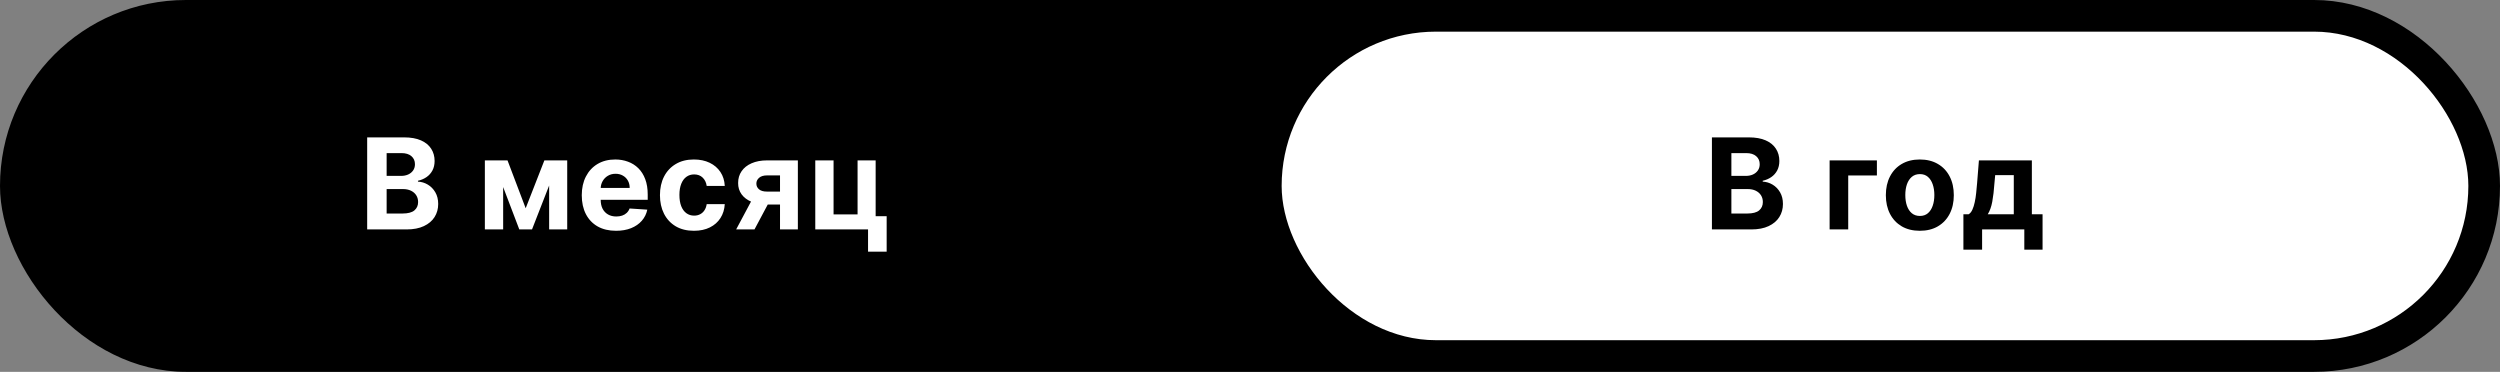
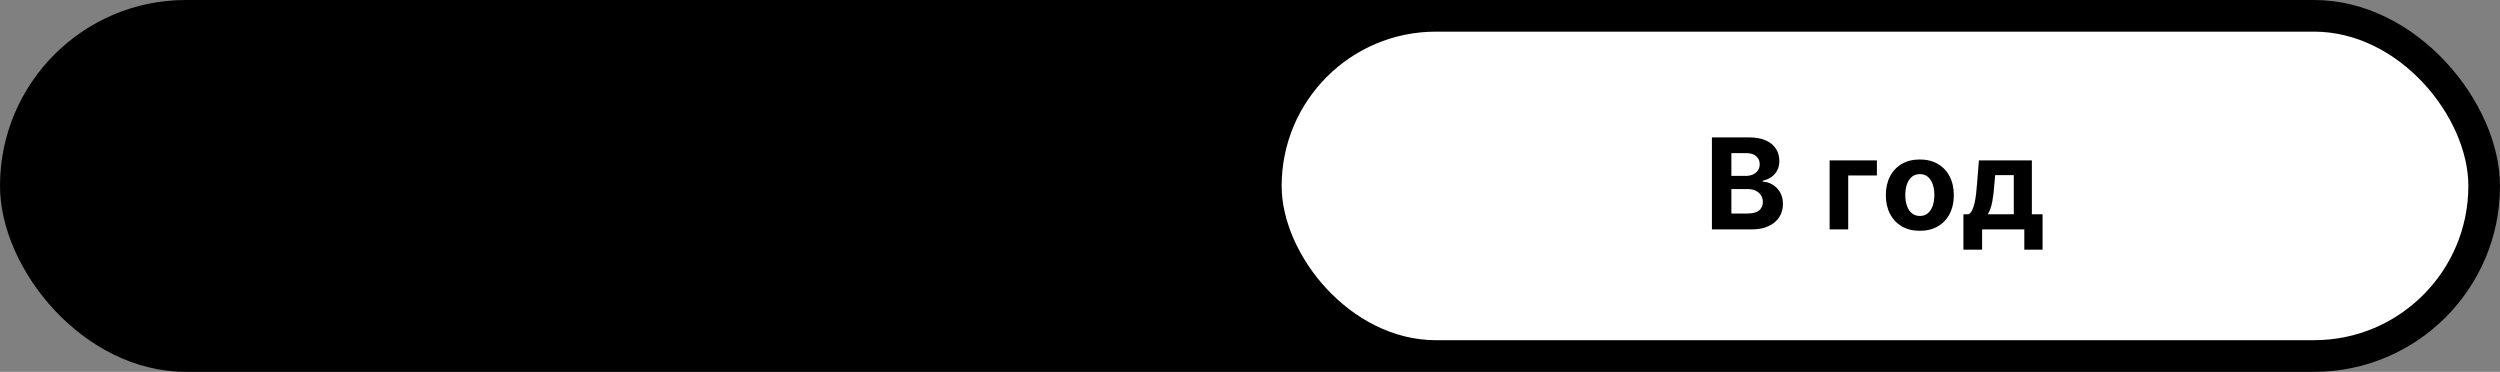
<svg xmlns="http://www.w3.org/2000/svg" width="316" height="47" viewBox="0 0 316 47" fill="none">
  <rect x="0" y="0" width="316" height="47" fill="#808080" stroke="none" />
  <rect width="316" height="47" rx="23.5" fill="black" />
-   <path d="M46.411 29V17.364H51.07C51.926 17.364 52.64 17.491 53.212 17.744C53.784 17.998 54.214 18.35 54.502 18.801C54.789 19.248 54.934 19.763 54.934 20.347C54.934 20.801 54.843 21.201 54.661 21.546C54.479 21.886 54.229 22.167 53.911 22.386C53.596 22.602 53.236 22.756 52.831 22.847V22.96C53.274 22.979 53.689 23.104 54.075 23.335C54.466 23.566 54.782 23.89 55.024 24.307C55.267 24.72 55.388 25.212 55.388 25.784C55.388 26.401 55.235 26.953 54.928 27.438C54.625 27.919 54.176 28.299 53.581 28.579C52.986 28.86 52.254 29 51.382 29H46.411ZM48.871 26.989H50.877C51.562 26.989 52.062 26.858 52.377 26.597C52.691 26.331 52.848 25.979 52.848 25.54C52.848 25.218 52.771 24.934 52.615 24.688C52.46 24.441 52.238 24.248 51.95 24.108C51.666 23.968 51.327 23.898 50.934 23.898H48.871V26.989ZM48.871 22.233H50.695C51.032 22.233 51.331 22.174 51.593 22.057C51.858 21.936 52.066 21.765 52.218 21.546C52.373 21.326 52.45 21.062 52.45 20.756C52.45 20.335 52.301 19.996 52.002 19.739C51.706 19.481 51.286 19.352 50.74 19.352H48.871V22.233ZM66.446 26.324L68.809 20.273H70.65L67.247 29H65.639L62.315 20.273H64.15L66.446 26.324ZM63.599 20.273V29H61.286V20.273H63.599ZM69.412 29V20.273H71.696V29H69.412ZM77.865 29.171C76.967 29.171 76.195 28.989 75.547 28.625C74.903 28.258 74.407 27.739 74.058 27.068C73.71 26.394 73.535 25.597 73.535 24.676C73.535 23.778 73.71 22.991 74.058 22.312C74.407 21.634 74.897 21.106 75.53 20.727C76.166 20.349 76.912 20.159 77.769 20.159C78.344 20.159 78.88 20.252 79.376 20.438C79.876 20.619 80.312 20.894 80.683 21.261C81.058 21.629 81.35 22.091 81.558 22.648C81.767 23.201 81.871 23.849 81.871 24.591V25.256H74.501V23.756H79.592C79.592 23.407 79.517 23.099 79.365 22.829C79.213 22.561 79.003 22.35 78.734 22.199C78.469 22.044 78.16 21.966 77.808 21.966C77.441 21.966 77.115 22.051 76.831 22.222C76.551 22.388 76.331 22.614 76.172 22.898C76.013 23.178 75.931 23.491 75.928 23.835V25.261C75.928 25.693 76.007 26.066 76.166 26.381C76.329 26.695 76.558 26.938 76.854 27.108C77.149 27.278 77.499 27.364 77.905 27.364C78.174 27.364 78.42 27.326 78.644 27.25C78.867 27.174 79.058 27.061 79.217 26.909C79.376 26.758 79.498 26.572 79.581 26.352L81.82 26.5C81.706 27.038 81.473 27.508 81.121 27.909C80.772 28.307 80.322 28.617 79.769 28.841C79.219 29.061 78.585 29.171 77.865 29.171ZM87.713 29.171C86.82 29.171 86.051 28.981 85.407 28.602C84.766 28.22 84.274 27.689 83.929 27.011C83.588 26.333 83.418 25.553 83.418 24.671C83.418 23.776 83.59 22.992 83.935 22.318C84.284 21.64 84.778 21.112 85.418 20.733C86.058 20.35 86.82 20.159 87.702 20.159C88.463 20.159 89.13 20.297 89.702 20.574C90.274 20.85 90.727 21.239 91.06 21.739C91.393 22.239 91.577 22.826 91.611 23.5H89.327C89.263 23.064 89.092 22.714 88.816 22.449C88.543 22.18 88.185 22.046 87.742 22.046C87.367 22.046 87.039 22.148 86.759 22.352C86.482 22.553 86.266 22.847 86.111 23.233C85.956 23.619 85.878 24.087 85.878 24.636C85.878 25.193 85.954 25.667 86.106 26.057C86.261 26.447 86.479 26.744 86.759 26.949C87.039 27.153 87.367 27.256 87.742 27.256C88.018 27.256 88.266 27.199 88.486 27.085C88.71 26.972 88.893 26.807 89.037 26.591C89.185 26.371 89.282 26.108 89.327 25.801H91.611C91.573 26.468 91.391 27.055 91.066 27.562C90.744 28.066 90.299 28.46 89.731 28.744C89.162 29.028 88.49 29.171 87.713 29.171ZM98.594 29V22.171H96.958C96.515 22.171 96.178 22.273 95.947 22.477C95.716 22.682 95.602 22.924 95.606 23.204C95.602 23.489 95.712 23.729 95.936 23.926C96.163 24.119 96.496 24.216 96.936 24.216H99.401V25.852H96.936C96.189 25.852 95.543 25.739 94.998 25.511C94.453 25.284 94.032 24.968 93.737 24.562C93.441 24.153 93.295 23.678 93.299 23.136C93.295 22.568 93.441 22.07 93.737 21.642C94.032 21.21 94.454 20.875 95.004 20.636C95.557 20.394 96.208 20.273 96.958 20.273H100.85V29H98.594ZM93.049 29L95.475 24.454H97.788L95.367 29H93.049ZM110.682 20.273V27.329H112.074V31.807H109.721V29H103.051V20.273H105.363V27.097H108.397V20.273H110.682Z" fill="white" />
  <rect x="162" y="4" width="150" height="39" rx="19.5" fill="white" />
  <path d="M216.387 29V17.364H221.046C221.902 17.364 222.616 17.491 223.188 17.744C223.76 17.998 224.19 18.35 224.478 18.801C224.766 19.248 224.91 19.763 224.91 20.347C224.91 20.801 224.819 21.201 224.637 21.546C224.455 21.886 224.205 22.167 223.887 22.386C223.573 22.602 223.213 22.756 222.807 22.847V22.96C223.251 22.979 223.665 23.104 224.052 23.335C224.442 23.566 224.758 23.89 225.001 24.307C225.243 24.72 225.364 25.212 225.364 25.784C225.364 26.401 225.211 26.953 224.904 27.438C224.601 27.919 224.152 28.299 223.557 28.579C222.963 28.86 222.23 29 221.359 29H216.387ZM218.847 26.989H220.853C221.539 26.989 222.039 26.858 222.353 26.597C222.667 26.331 222.824 25.979 222.824 25.54C222.824 25.218 222.747 24.934 222.592 24.688C222.436 24.441 222.215 24.248 221.927 24.108C221.643 23.968 221.304 23.898 220.91 23.898H218.847V26.989ZM218.847 22.233H220.671C221.008 22.233 221.307 22.174 221.569 22.057C221.834 21.936 222.042 21.765 222.194 21.546C222.349 21.326 222.427 21.062 222.427 20.756C222.427 20.335 222.277 19.996 221.978 19.739C221.682 19.481 221.262 19.352 220.717 19.352H218.847V22.233ZM237.24 20.273V22.176H233.615V29H231.263V20.273H237.24ZM242.667 29.171C241.784 29.171 241.021 28.983 240.377 28.608C239.737 28.229 239.242 27.703 238.894 27.028C238.545 26.35 238.371 25.564 238.371 24.671C238.371 23.769 238.545 22.981 238.894 22.307C239.242 21.629 239.737 21.102 240.377 20.727C241.021 20.349 241.784 20.159 242.667 20.159C243.549 20.159 244.311 20.349 244.951 20.727C245.595 21.102 246.091 21.629 246.439 22.307C246.788 22.981 246.962 23.769 246.962 24.671C246.962 25.564 246.788 26.35 246.439 27.028C246.091 27.703 245.595 28.229 244.951 28.608C244.311 28.983 243.549 29.171 242.667 29.171ZM242.678 27.296C243.079 27.296 243.415 27.182 243.684 26.954C243.953 26.724 244.155 26.409 244.292 26.011C244.432 25.614 244.502 25.161 244.502 24.653C244.502 24.146 244.432 23.693 244.292 23.296C244.155 22.898 243.953 22.583 243.684 22.352C243.415 22.121 243.079 22.006 242.678 22.006C242.273 22.006 241.932 22.121 241.655 22.352C241.382 22.583 241.176 22.898 241.036 23.296C240.9 23.693 240.831 24.146 240.831 24.653C240.831 25.161 240.9 25.614 241.036 26.011C241.176 26.409 241.382 26.724 241.655 26.954C241.932 27.182 242.273 27.296 242.678 27.296ZM248.174 31.557V27.079H248.845C249.038 26.958 249.193 26.765 249.31 26.5C249.432 26.235 249.53 25.922 249.606 25.562C249.685 25.203 249.746 24.814 249.788 24.398C249.833 23.977 249.873 23.553 249.907 23.125L250.134 20.273H256.827V27.079H258.18V31.557H255.873V29H250.538V31.557H248.174ZM251.254 27.079H254.543V22.136H252.191L252.1 23.125C252.036 24.057 251.943 24.849 251.822 25.5C251.701 26.148 251.511 26.674 251.254 27.079Z" fill="black" />
</svg>